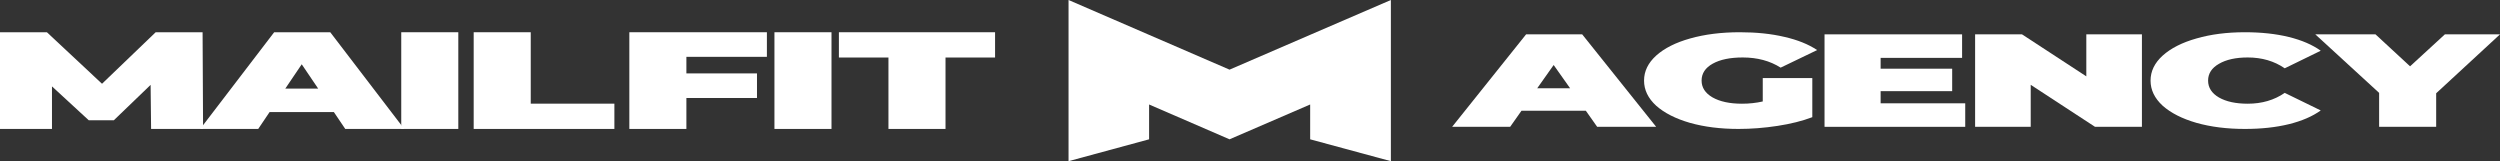
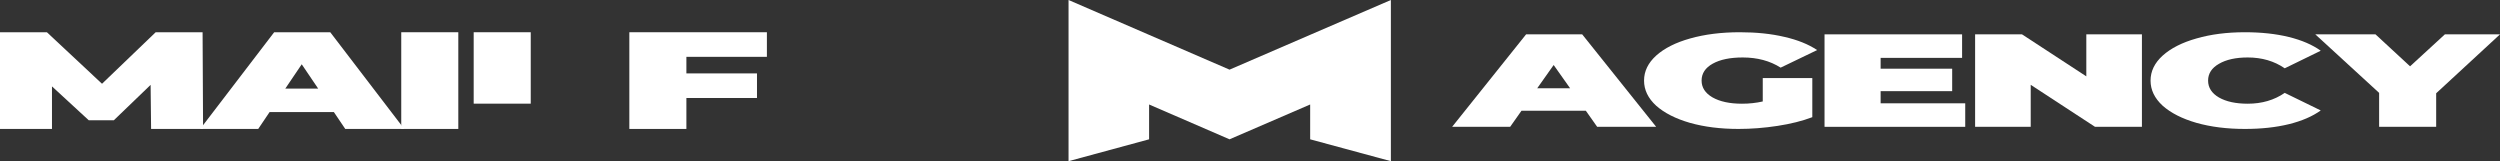
<svg xmlns="http://www.w3.org/2000/svg" width="3148" height="203" viewBox="0 0 3148 203" fill="none">
  <rect x="0" y="0" width="3148" height="203" fill="#333333" stroke="none" />
  <path d="M190.26 162.359L189.651 106.868L143.38 151.4H111.72L65.449 108.782V162.359H0V40.593H59.057L128.463 105.477L196.044 40.593H255.1L255.709 162.359H190.26Z" fill="white" />
  <path d="M420.429 141.137H339.454L325.147 162.359H252.087L345.238 40.593H415.862L509.013 162.359H434.736L420.429 141.137ZM400.642 111.565L379.941 80.95L359.241 111.565H400.642Z" fill="white" />
  <path d="M505.258 40.593H577.1V162.359H505.258V40.593Z" fill="white" />
-   <path d="M596.464 40.593H668.306V130.526H773.634V162.359H596.464V40.593Z" fill="white" />
+   <path d="M596.464 40.593H668.306V130.526H773.634H596.464V40.593Z" fill="white" />
  <path d="M864.305 71.556V92.43H953.194V123.394H864.305V162.359H792.463V40.593H965.675V71.556H864.305Z" fill="white" />
-   <path d="M975.18 40.593H1047.02V162.359H975.18V40.593Z" fill="white" />
-   <path d="M1118.74 72.426H1056.34V40.593H1252.99V72.426H1190.59V162.359H1118.74V72.426Z" fill="white" />
  <path d="M1996.86 139.403H1915.88L1901.58 159.697H1828.52L1921.67 43.254H1992.29L2085.44 159.697H2011.16L1996.86 139.403ZM1977.07 111.124L1956.37 81.847L1935.67 111.124H1977.07Z" fill="white" />
  <path d="M2219.66 98.315H2282.06V147.554C2269.48 152.323 2254.87 155.982 2238.23 158.533C2221.59 161.084 2205.25 162.359 2189.22 162.359C2166.49 162.359 2146.09 159.808 2128.03 154.707C2109.97 149.495 2095.76 142.286 2085.41 133.082C2075.26 123.766 2070.19 113.231 2070.19 101.476C2070.19 89.721 2075.26 79.241 2085.41 70.036C2095.76 60.721 2110.07 53.512 2128.33 48.411C2146.8 43.199 2167.6 40.593 2190.74 40.593C2211.64 40.593 2230.31 42.533 2246.75 46.415C2263.39 50.185 2277.19 55.73 2288.15 63.05L2242.19 85.174C2228.79 76.635 2212.86 72.365 2194.39 72.365C2178.56 72.365 2165.98 74.971 2156.64 80.183C2147.31 85.396 2142.64 92.493 2142.64 101.476C2142.64 110.237 2147.21 117.279 2156.34 122.602C2165.68 127.925 2178.05 130.587 2193.48 130.587C2202.61 130.587 2211.34 129.644 2219.66 127.759V98.315Z" fill="white" />
  <path d="M2474.62 130.088V159.697H2297.45V43.254H2470.67V72.864H2368.08V86.505H2458.18V114.784H2368.08V130.088H2474.62Z" fill="white" />
  <path d="M2697.11 43.254V159.697H2638.05L2557.07 106.799V159.697H2487.06V43.254H2546.12L2627.09 96.153V43.254H2697.11Z" fill="white" />
  <path d="M2826.7 162.359C2804.17 162.359 2783.88 159.808 2765.82 154.707C2747.75 149.495 2733.55 142.286 2723.2 133.082C2713.05 123.766 2707.98 113.231 2707.98 101.476C2707.98 89.721 2713.05 79.241 2723.2 70.036C2733.55 60.721 2747.75 53.512 2765.82 48.411C2783.88 43.199 2804.17 40.593 2826.7 40.593C2847.4 40.593 2865.87 42.589 2882.1 46.581C2898.34 50.574 2911.73 56.34 2922.28 63.881L2876.93 86.005C2863.74 76.912 2848.21 72.365 2830.35 72.365C2815.33 72.365 2803.26 75.027 2794.13 80.35C2784.99 85.562 2780.43 92.604 2780.43 101.476C2780.43 110.348 2784.99 117.445 2794.13 122.768C2803.26 127.98 2815.33 130.587 2830.35 130.587C2848.21 130.587 2863.74 126.04 2876.93 116.946L2922.28 139.07C2911.73 146.611 2898.34 152.378 2882.1 156.37C2865.87 160.363 2847.4 162.359 2826.7 162.359Z" fill="white" />
  <path d="M3067.63 117.445V159.697H2995.79V116.946L2915.43 43.254H2991.23L3034.76 83.51L3078.59 43.254H3148L3067.63 117.445Z" fill="white" />
  <path d="M1345.51 0L1548.23 87.712L1649.76 43.856L1751.39 0V202.944L1649.76 175.424V131.568L1548.23 175.424L1446.94 131.568V175.424L1345.51 202.944V0.507V0Z" fill="white" />
</svg>